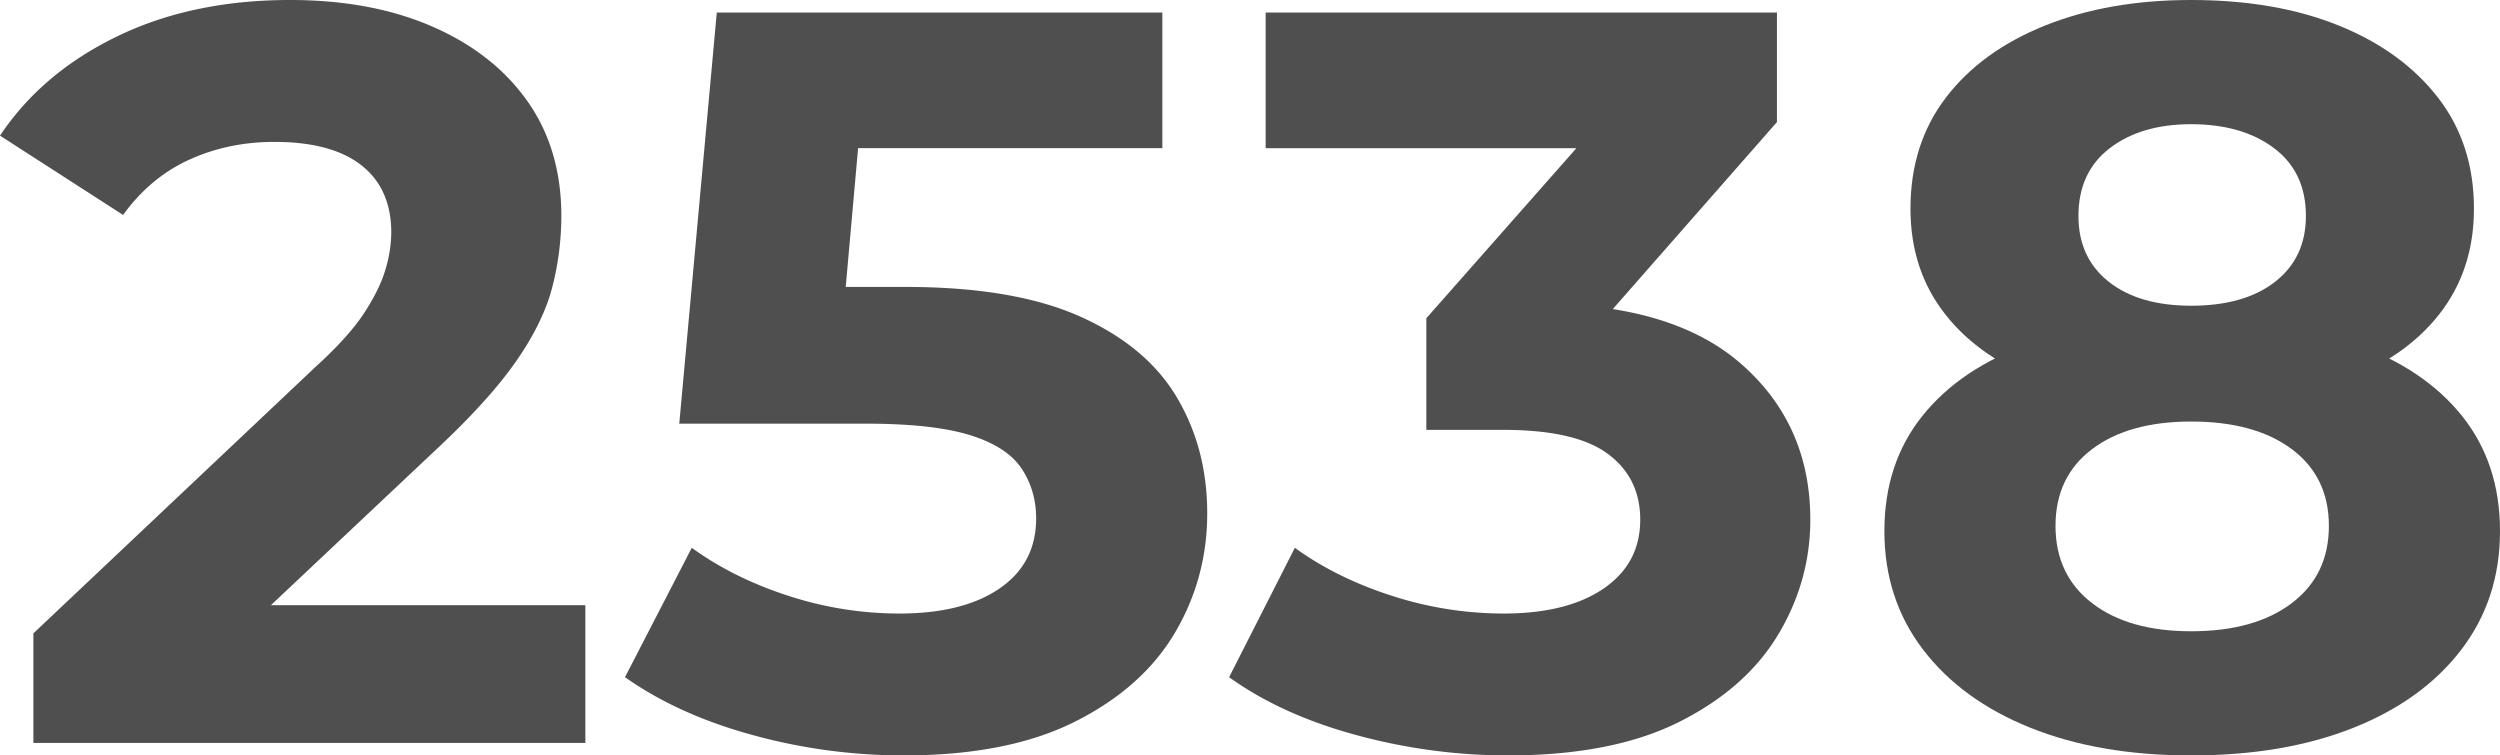
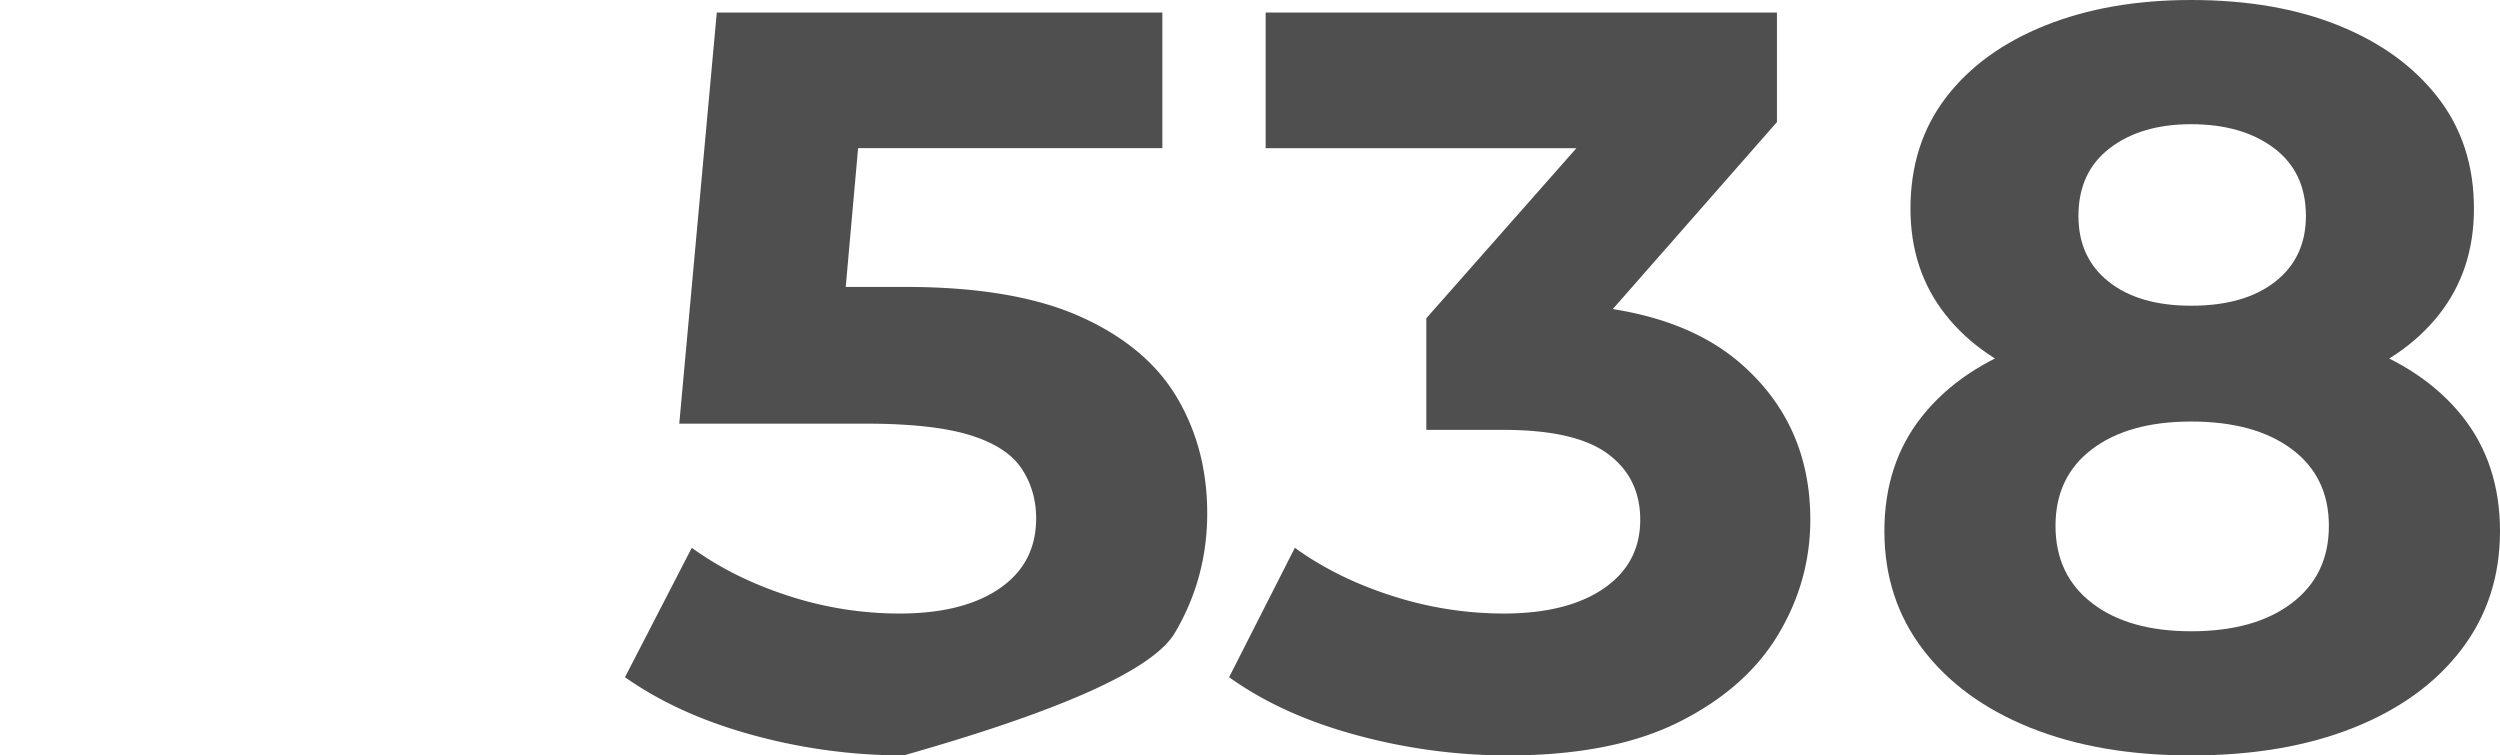
<svg xmlns="http://www.w3.org/2000/svg" viewBox="0 0 2065.34 624.09">
  <defs>
    <style>.cls-1{fill:#4f4f4f;}</style>
  </defs>
  <title>2538</title>
  <g id="Layer_2" data-name="Layer 2">
    <g id="Layer_1-2" data-name="Layer 1">
-       <path class="cls-1" d="M27.58,613.74V523.23L260.32,303.42q27.58-25,40.52-44.82t17.67-36.2a109.45,109.45,0,0,0,4.74-30.17q0-36.21-24.57-55.6t-72-19.4q-38,0-70.26,14.66t-54.73,45.68L0,112.06Q34.47,60.34,96.54,30.17T239.64,0Q306.87,0,357.3,22t78.44,61.63q28,39.66,28,94.82a236.38,236.38,0,0,1-7.33,58.19q-7.33,28.89-29.31,60.77T362.9,368.94L169.81,550.82,143.09,500H483.58V613.74Z" />
-       <path class="cls-1" d="M746.49,624.09a471.14,471.14,0,0,1-124.56-16.81q-61.63-16.81-105.6-47.84L571.5,452.55q34.47,25,79.74,39.65A296,296,0,0,0,743,506.86q52.58,0,82.75-20.69T856,428.41q0-23.27-12.07-41.37t-42.66-27.59Q770.62,350,715.46,350H561.16l31-339.63H960.26V122.4H642.19l72.4-63.78L693,300.84l-72.4-63.79H748.21q89.64,0,144.39,24.57t79.73,66.8q25,42.25,25,95.68t-26.72,98.7q-26.73,45.26-82.32,73.27T746.49,624.09Z" />
+       <path class="cls-1" d="M746.49,624.09a471.14,471.14,0,0,1-124.56-16.81q-61.63-16.81-105.6-47.84L571.5,452.55q34.47,25,79.74,39.65A296,296,0,0,0,743,506.86q52.58,0,82.75-20.69T856,428.41q0-23.27-12.07-41.37t-42.66-27.59Q770.62,350,715.46,350H561.16l31-339.63H960.26V122.4H642.19l72.4-63.78L693,300.84l-72.4-63.79H748.21q89.64,0,144.39,24.57t79.73,66.8q25,42.25,25,95.68t-26.72,98.7T746.49,624.09Z" />
      <path class="cls-1" d="M1245.58,624.09a476,476,0,0,1-125-16.81q-62.05-16.81-105.16-47.84l54.31-106.89q34.46,25,80.16,39.65a300,300,0,0,0,92.23,14.66q52.57,0,82.76-20.69t30.17-56.89q0-34.47-26.73-54.31t-86.2-19.83h-63.78V262.91l168.09-190.5,15.51,50H1045.6V10.34H1468v90.51L1300.75,291.36l-70.68-40.52h40.51q111.2,0,168.09,50t56.89,128.44q0,50.87-26.72,95.25t-81.89,72Q1331.78,624.09,1245.58,624.09Z" />
      <path class="cls-1" d="M1810.19,624.09q-75.87,0-132.75-22.84t-88.78-64.65q-31.9-41.81-31.9-97.84t31.46-95.25q31.46-39.22,88.36-59.48t133.61-20.26q77.58,0,134.9,20.26t88.79,59.48q31.45,39.23,31.46,95.25t-31.89,97.84q-31.9,41.82-89.22,64.65T1810.19,624.09Zm0-289.63q-69.82,0-122-19t-81-55.6q-28.89-36.63-28.88-87.49,0-53.43,29.31-91.8t81.89-59.48Q1742.07,0,1810.19,0q69.82,0,122,21.12t81.89,59.48q29.75,38.36,29.74,91.8,0,50.86-28.88,87.49t-81.45,55.6Q1880.87,334.47,1810.19,334.46Zm0,187.05q52.56,0,83.18-23.27t30.6-63.79q0-40.51-30.6-63.36t-83.18-22.84q-51.72,0-81.89,22.84t-30.17,63.36q0,40.53,30.17,63.79T1810.19,521.51Zm0-268.94q44,0,69.39-19.83T1905,178.43q0-36.19-26.29-56t-68.53-19.82q-41.39,0-67.24,19.82t-25.86,56q0,34.5,25,54.31T1810.19,252.57Z" />
    </g>
  </g>
</svg>